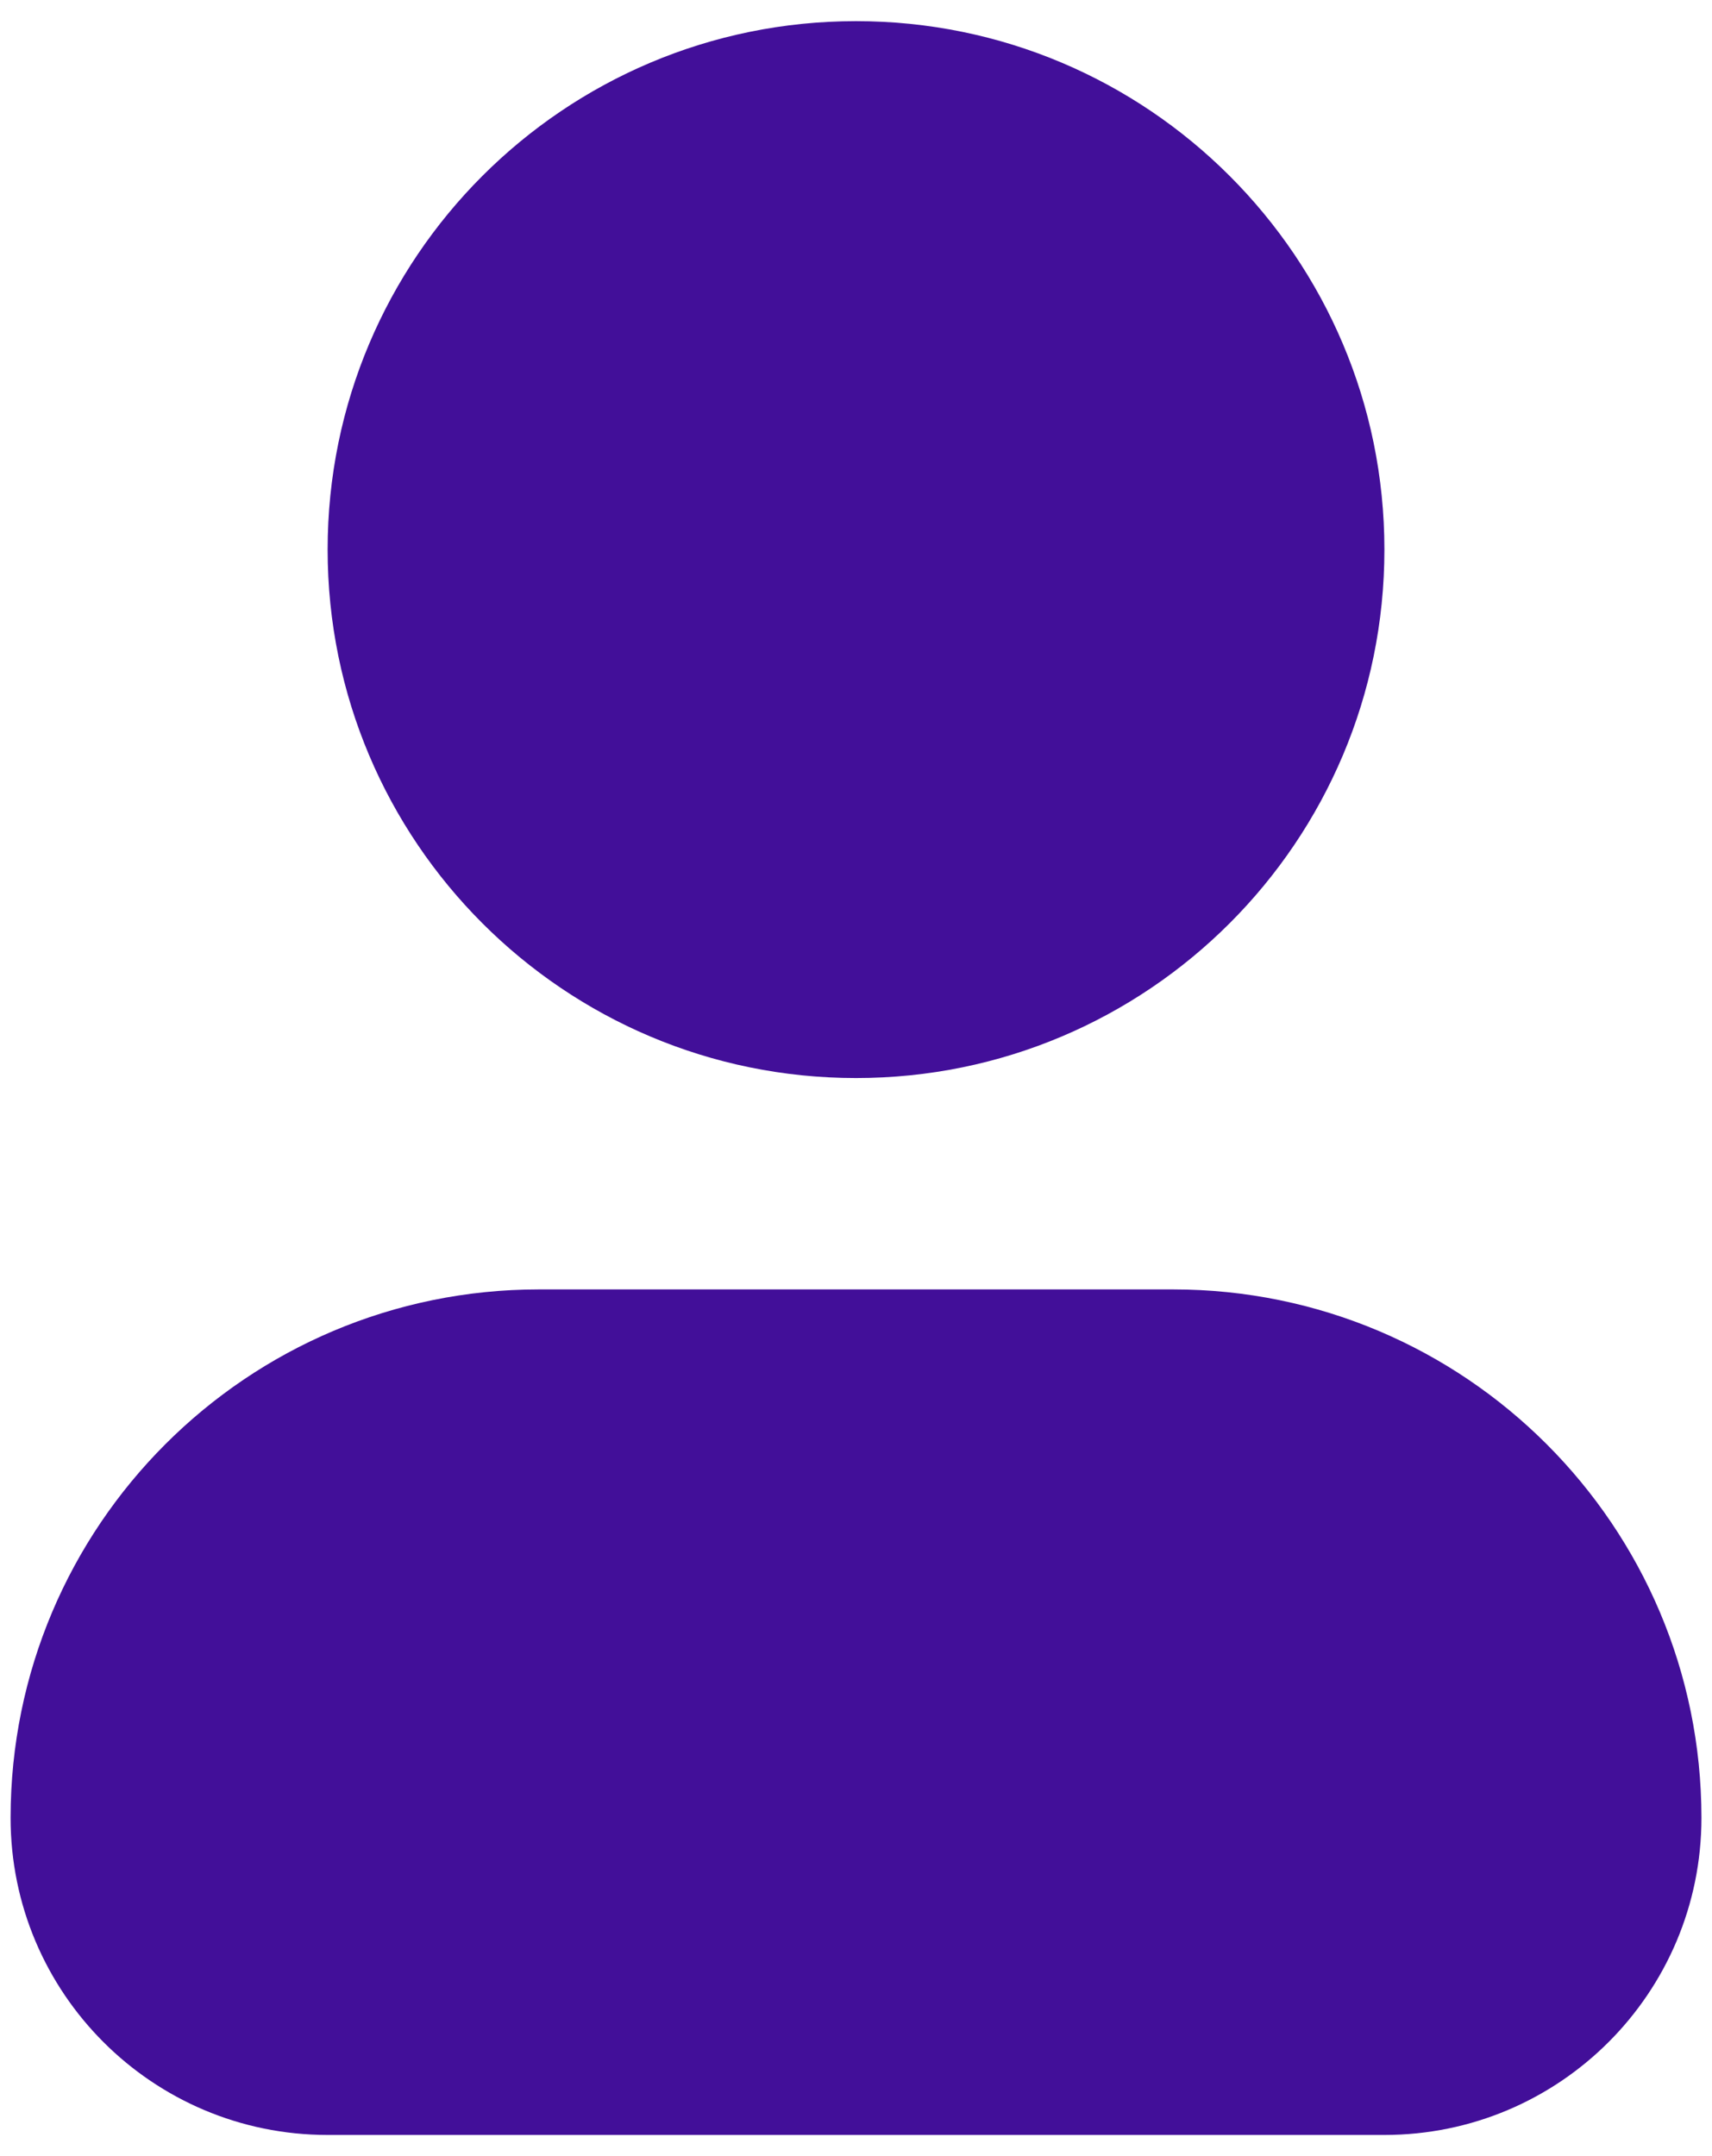
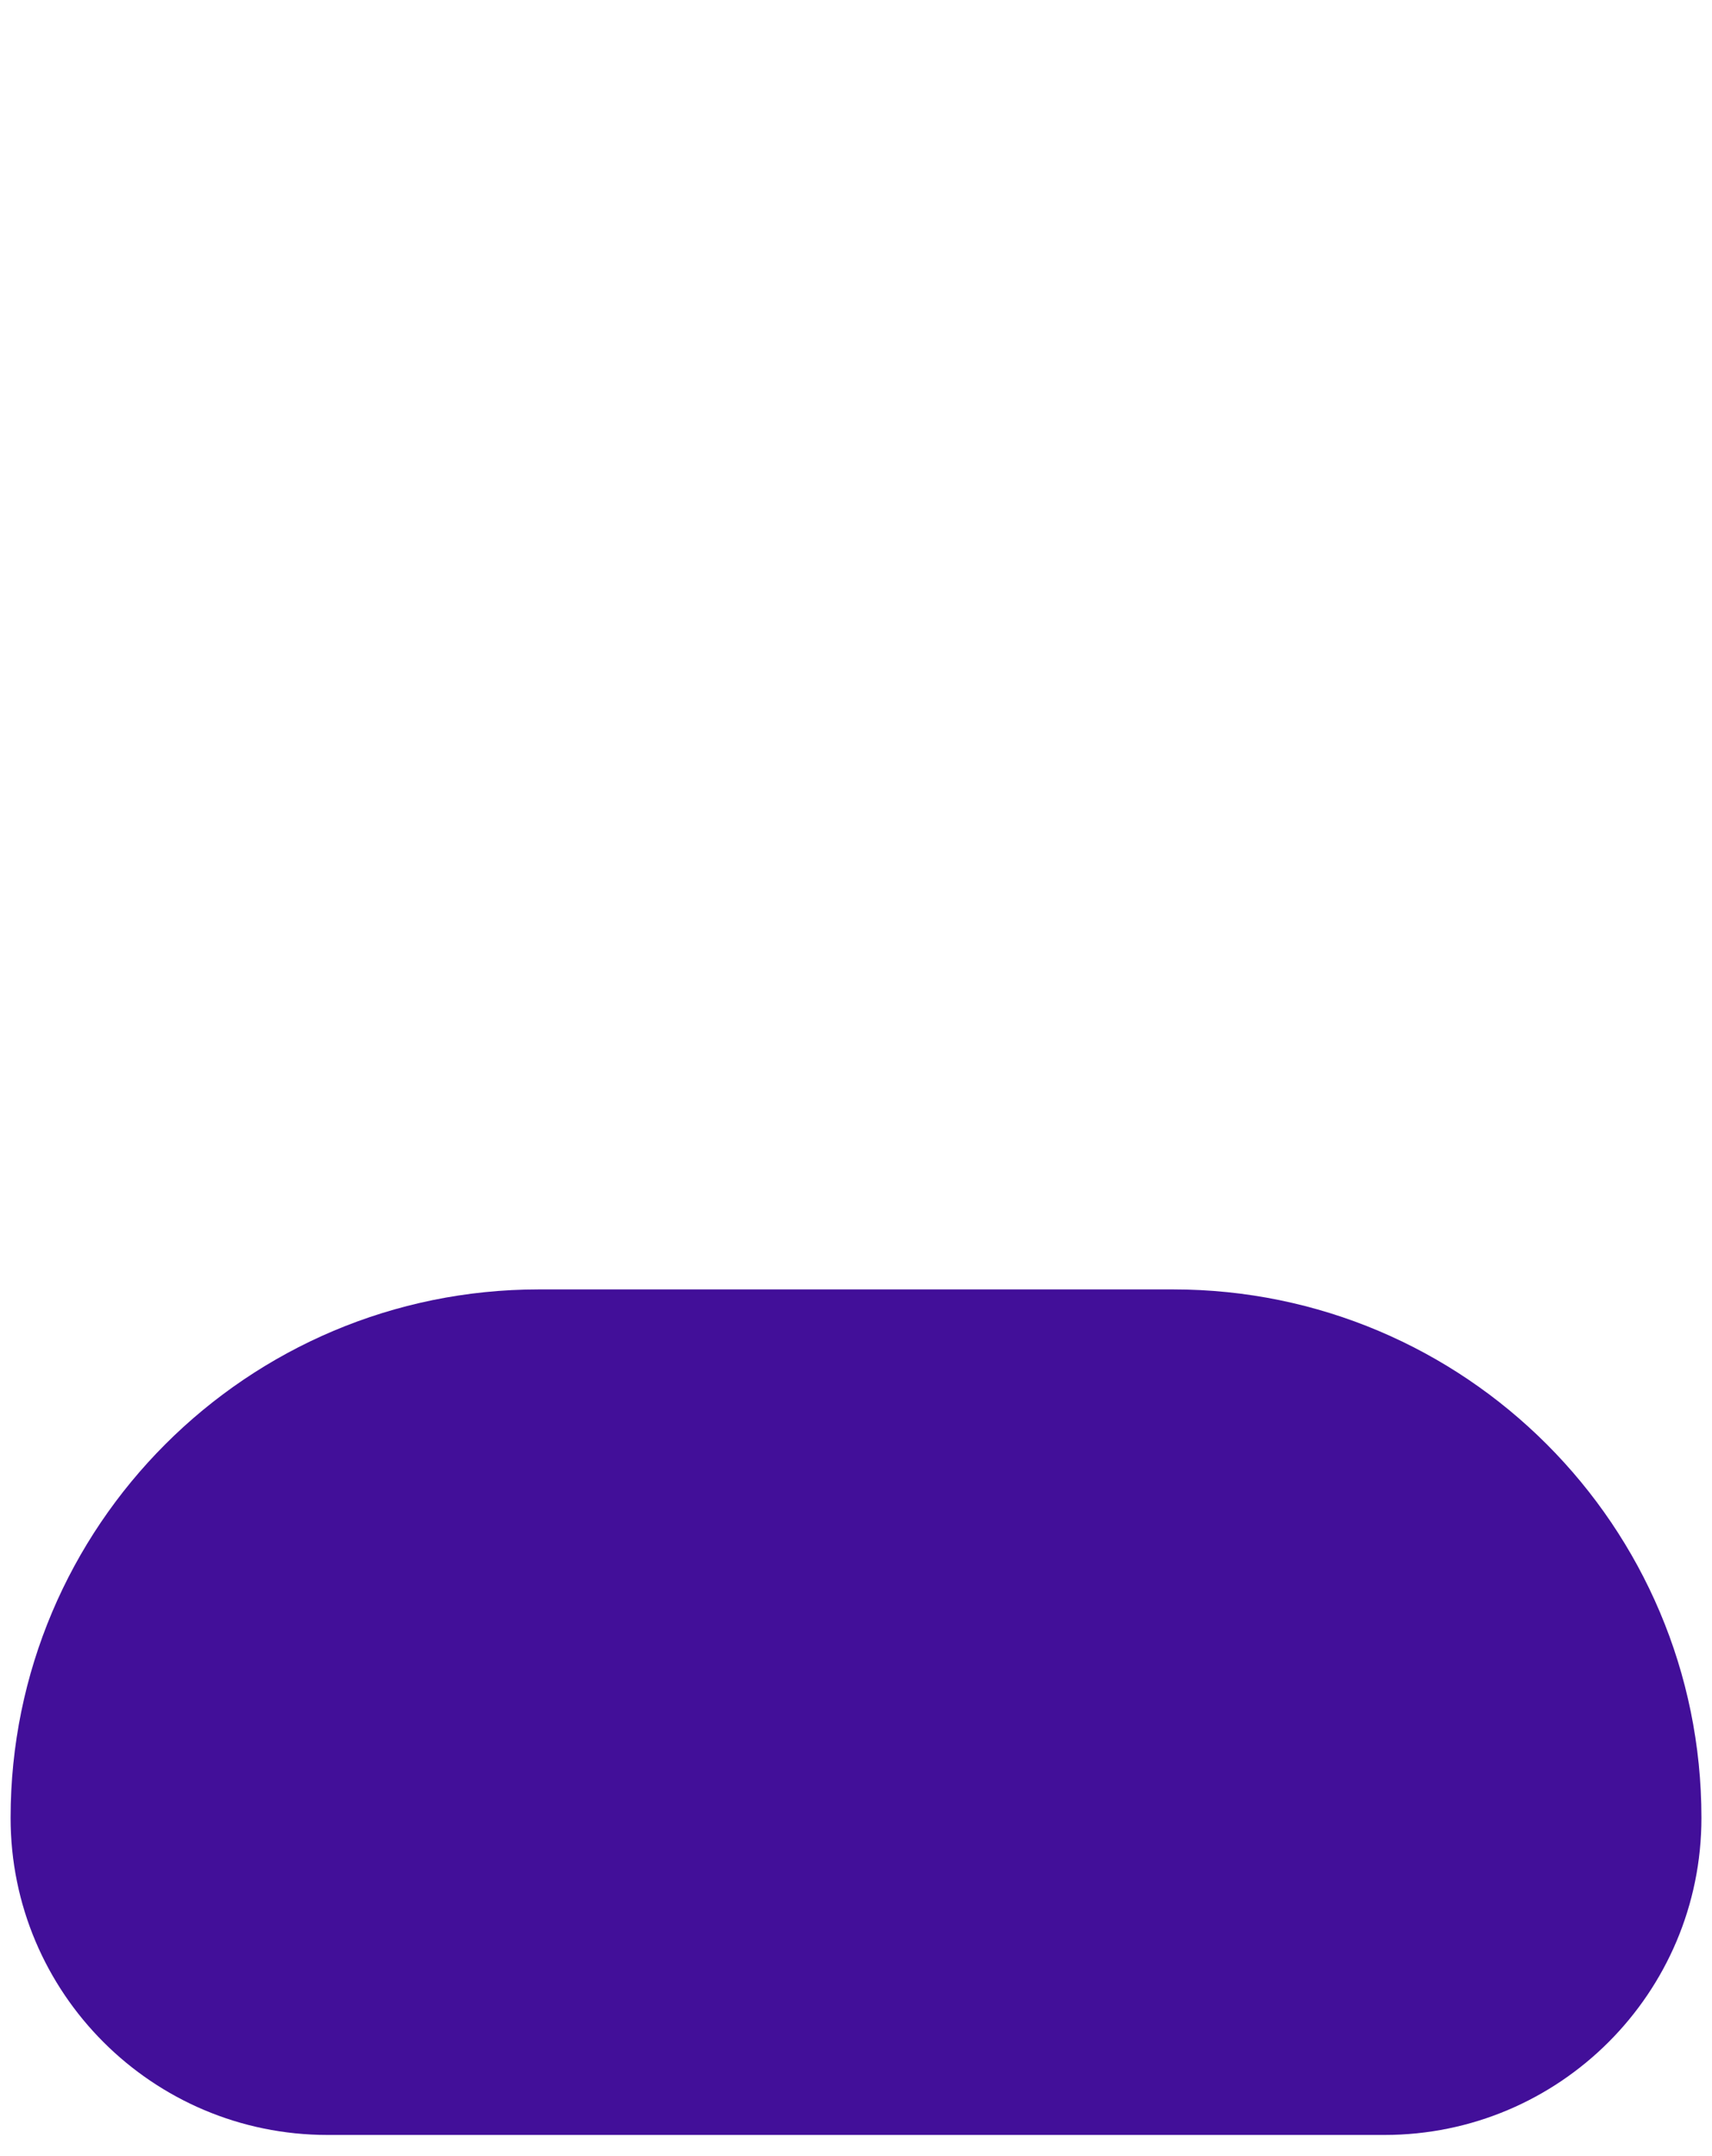
<svg xmlns="http://www.w3.org/2000/svg" width="54" height="68" viewBox="0 0 54 68" fill="none">
  <path d="M17.001 40.666C7.796 40.666 0.334 48.129 0.334 57.333C0.334 62.856 4.811 67.333 10.334 67.333H43.667C49.19 67.333 53.667 62.856 53.667 57.333C53.667 48.129 46.205 40.666 37.001 40.666H17.001Z" fill="#420F99" />
-   <path d="M27.001 0.667C17.796 0.667 10.334 8.128 10.334 17.333C10.334 26.538 17.796 34 27.001 34C36.205 34 43.667 26.538 43.667 17.333C43.667 8.128 36.205 0.667 27.001 0.667Z" fill="#420F99" />
</svg>